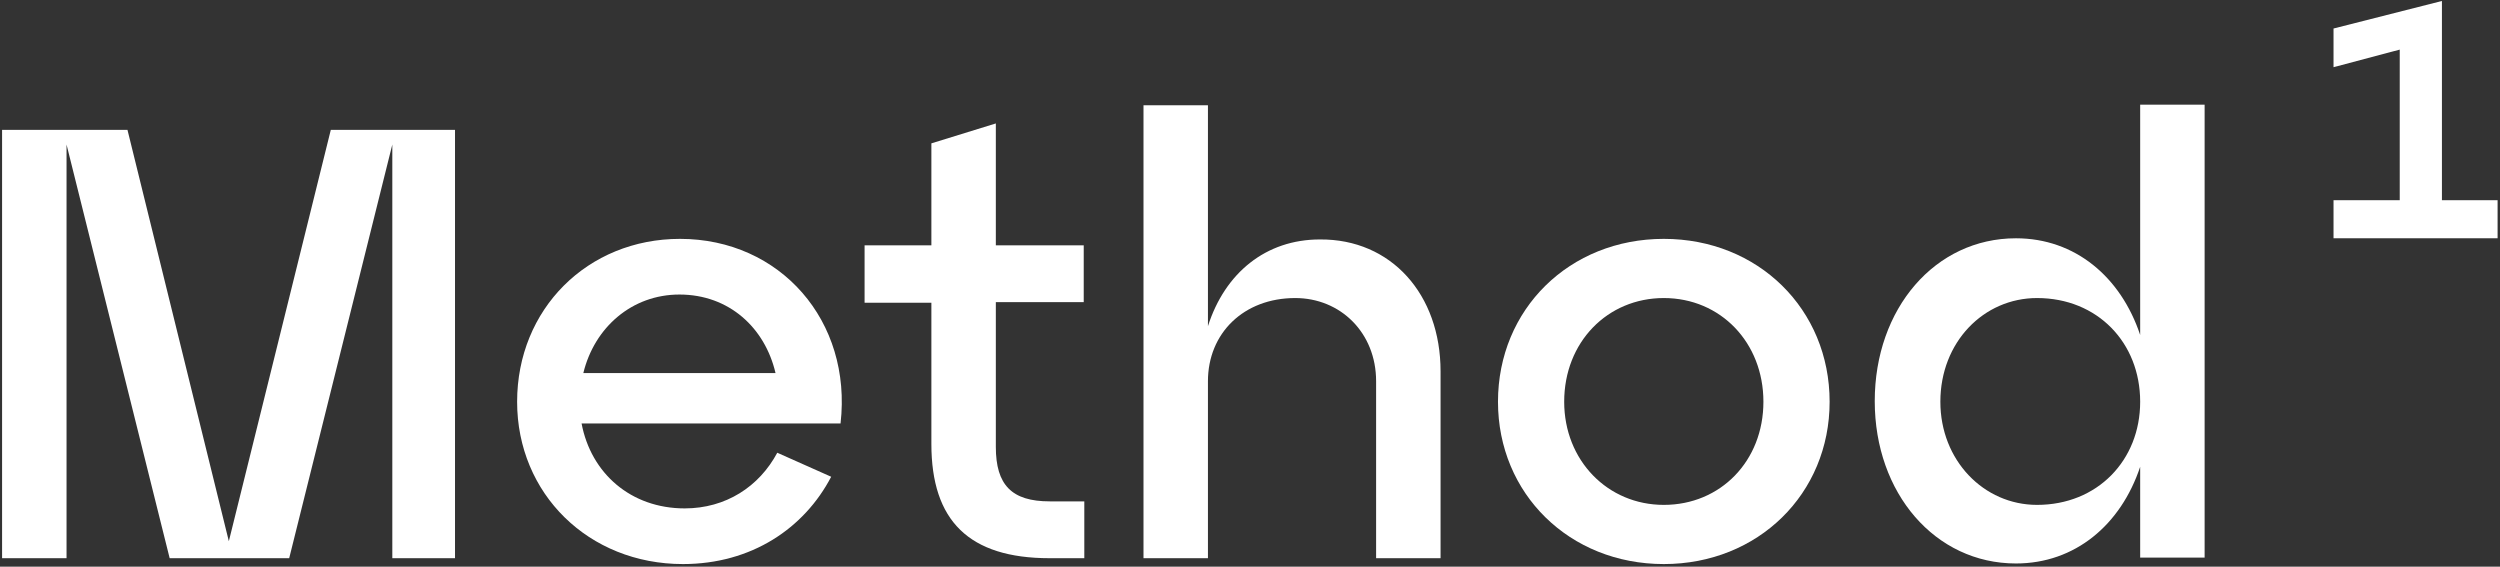
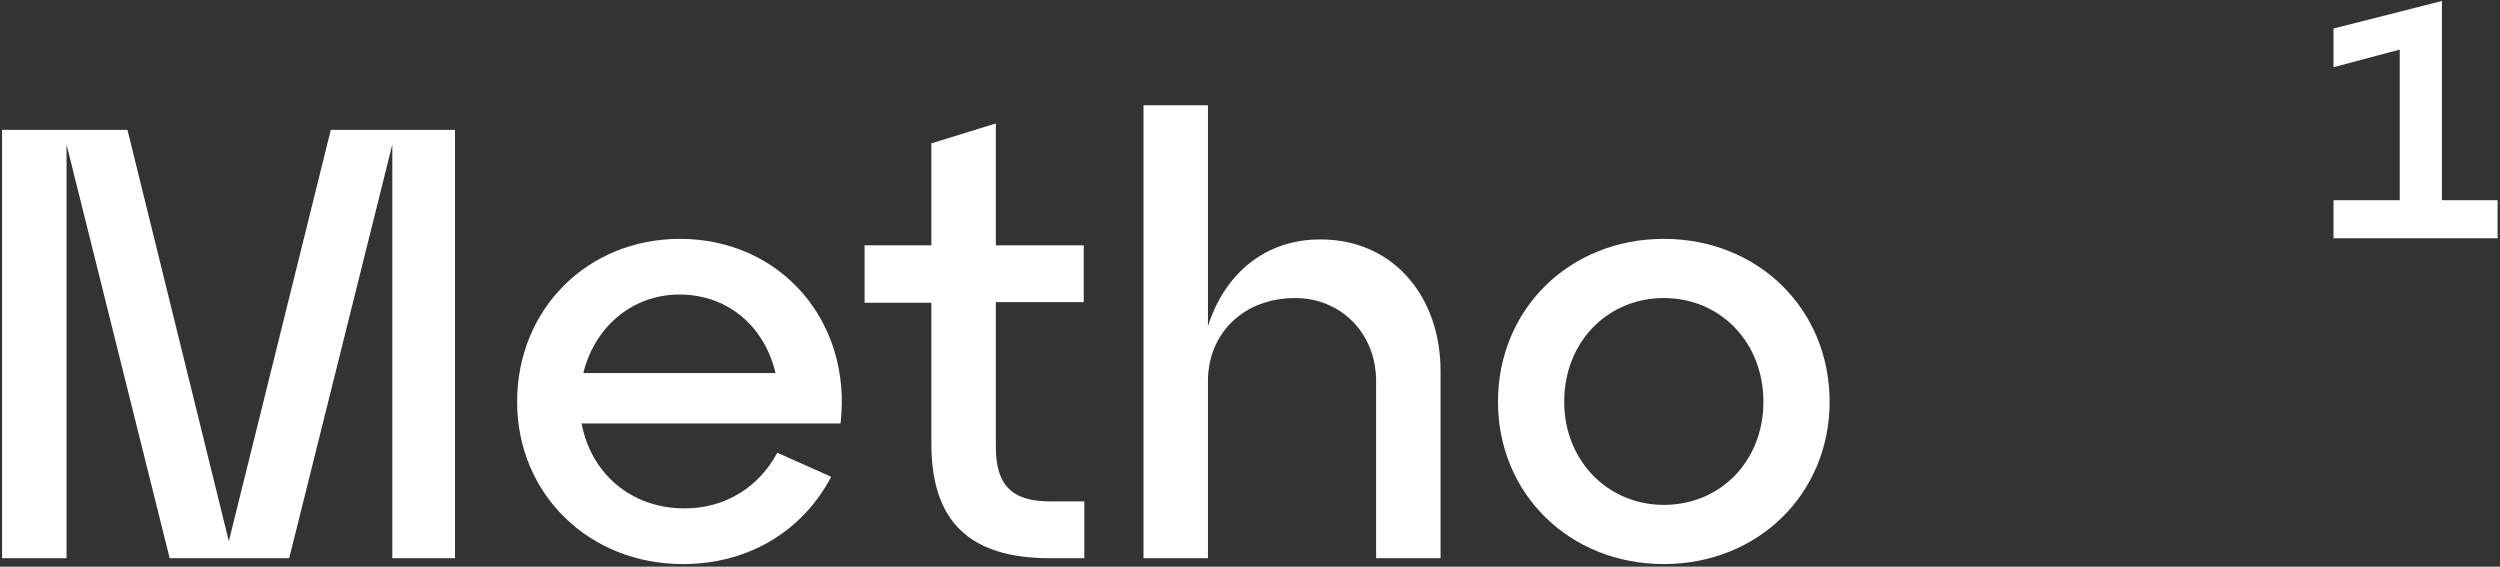
<svg xmlns="http://www.w3.org/2000/svg" version="1.1" x="0px" y="0px" viewBox="0 0 600 136" style="enable-background:new 0 0 600 136;" xml:space="preserve">
  <rect x="0" y="0" width="600" height="136" fill="#333333" stroke="none" />
  <path class="m" d="M109.625 133.969H94.156V34.688L69.406 133.969H40.719L15.969 34.688V133.969H0.5V31.172H30.594L54.922 129.891L79.391 31.172H109.203V133.969H109.625Z" fill="#ffffff" />
  <path class="e" d="M201.734 101.625H139.578C141.828 113.578 151.391 122.016 164.328 122.016C174.172 122.016 182.187 116.813 186.547 108.656L199.484 114.422C193.016 126.797 180.359 135.375 163.906 135.375C141.266 135.375 124.109 118.5 124.109 96.422C124.109 74.203 140.984 57.328 163.203 57.328C187.25 57.328 204.547 77.016 201.734 101.625ZM140 89.531H186.125C183.594 78.703 175.016 70.688 163.062 70.688C151.672 70.688 142.672 78.562 140 89.531Z" fill="#ffffff" />
  <path class="t" d="M207.5 72.516V58.875H223.531V34.406L239 29.625V58.875H260.094V72.516H239V107.25C239 116.391 242.797 120.328 251.937 120.328H260.234V133.969H251.937C232.531 133.969 223.531 124.969 223.531 106.547V72.656H207.5V72.516Z" fill="#ffffff" />
  <path class="h" d="M345.734 89.109V133.969H330.266V91.5C330.266 79.828 321.687 71.531 310.859 71.531C298.484 71.531 289.906 79.969 289.906 91.5V133.969H274.438V25.266H289.906V78.281C293.984 65.484 303.828 57.469 316.766 57.469C333.922 57.328 345.734 70.688 345.734 89.109Z" fill="#ffffff" />
  <path class="o" d="M399.313 57.328C421.953 57.328 439.109 74.203 439.109 96.422C439.109 118.5 421.953 135.375 399.313 135.375C376.672 135.375 359.516 118.5 359.516 96.422C359.516 74.203 376.672 57.328 399.313 57.328ZM399.313 121.172C412.953 121.172 423.219 110.625 423.219 96.422C423.219 82.219 412.953 71.531 399.313 71.531C385.813 71.531 375.406 82.078 375.406 96.422C375.406 110.484 385.813 121.172 399.313 121.172Z" fill="#ffffff" />
-   <path class="d" d="M513.641 25.125H529.109V133.828H513.641V112.031C509 125.953 498.031 135.234 483.828 135.234C464.422 135.234 449.938 118.359 449.938 96.281C449.938 74.062 464.422 57.188 483.828 57.188C498.031 57.188 509 66.469 513.641 80.391V25.125ZM513.641 96.422C513.641 82.219 503.375 71.531 488.891 71.531C476.094 71.531 465.687 82.078 465.687 96.422C465.687 110.484 476.094 121.172 488.891 121.172C503.375 121.172 513.641 110.484 513.641 96.422Z" fill="#ffffff" />
  <path class="m_1" d="M586.062 48.047V0.234L560.047 6.844V16.125L575.937 11.906V48.047H560.047V57.188H599.422V48.047H586.062Z" fill="#ffffff" />
</svg>